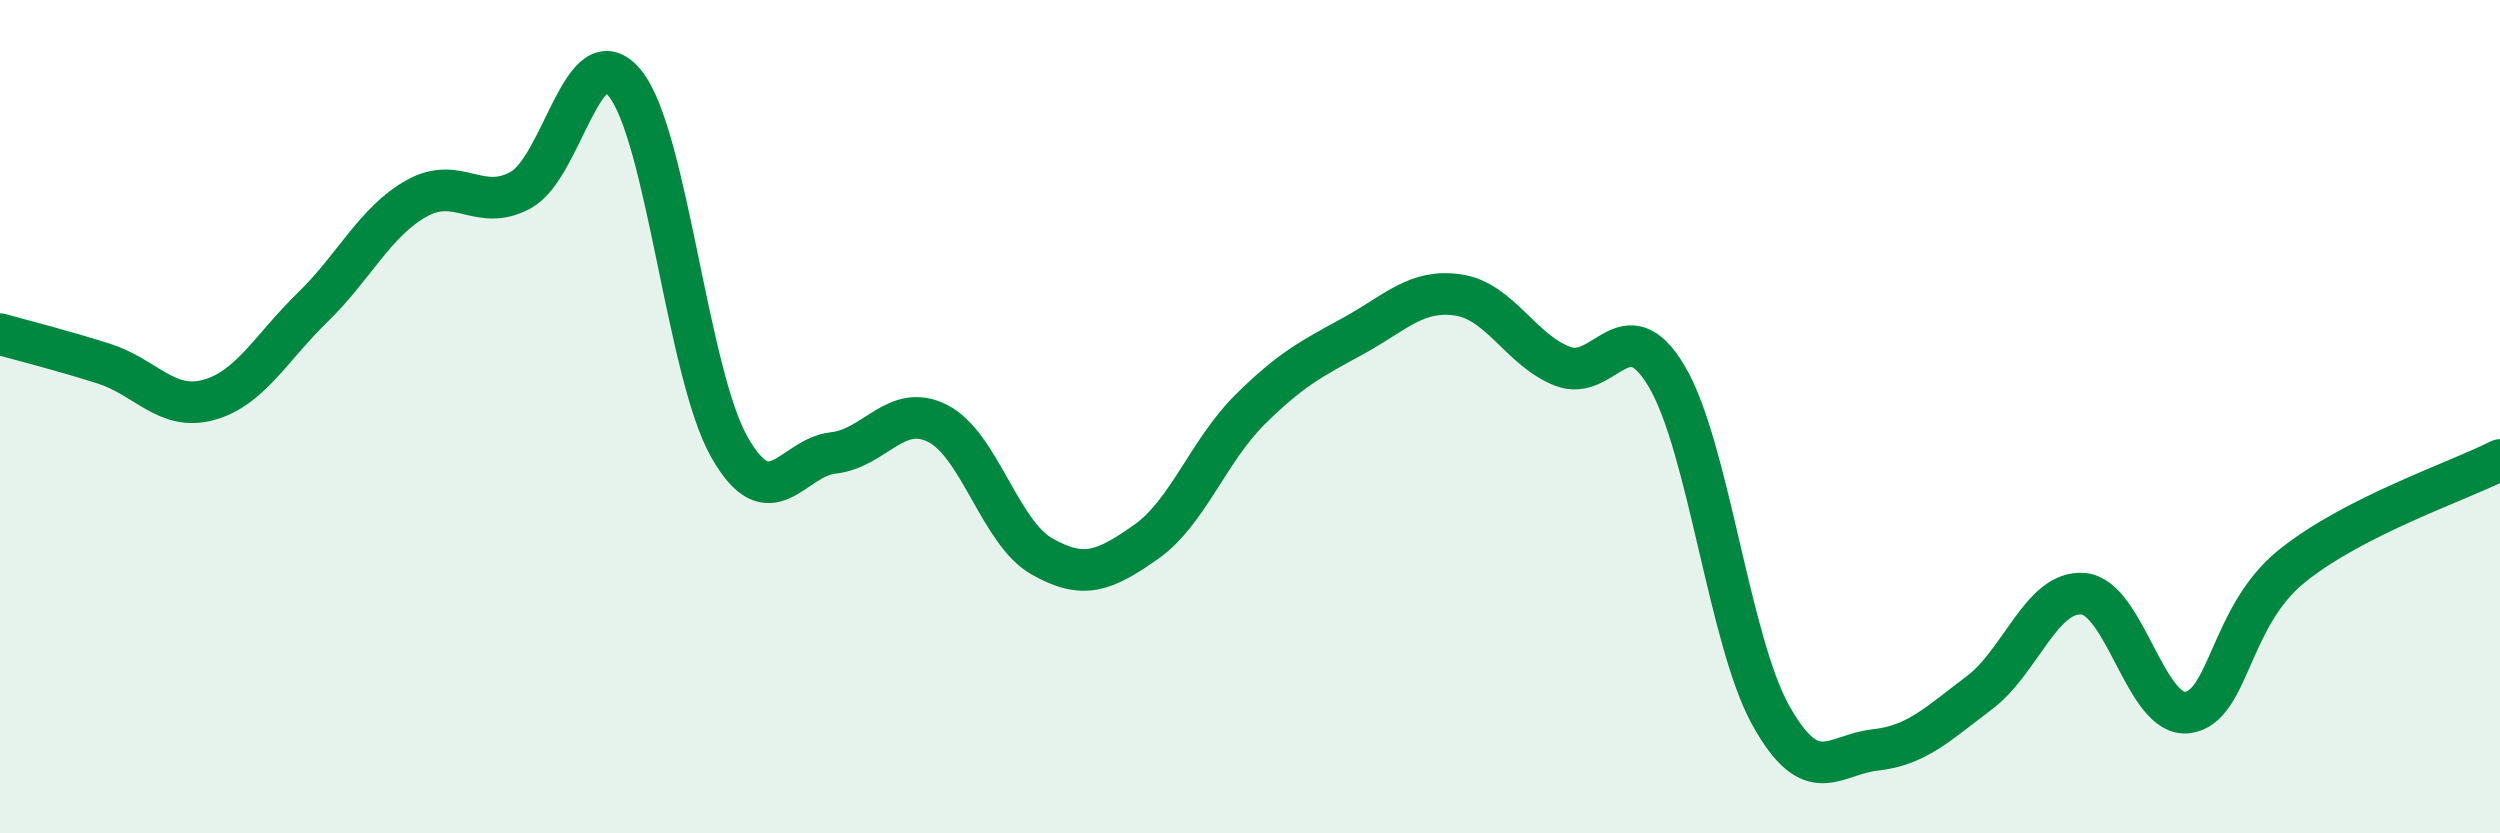
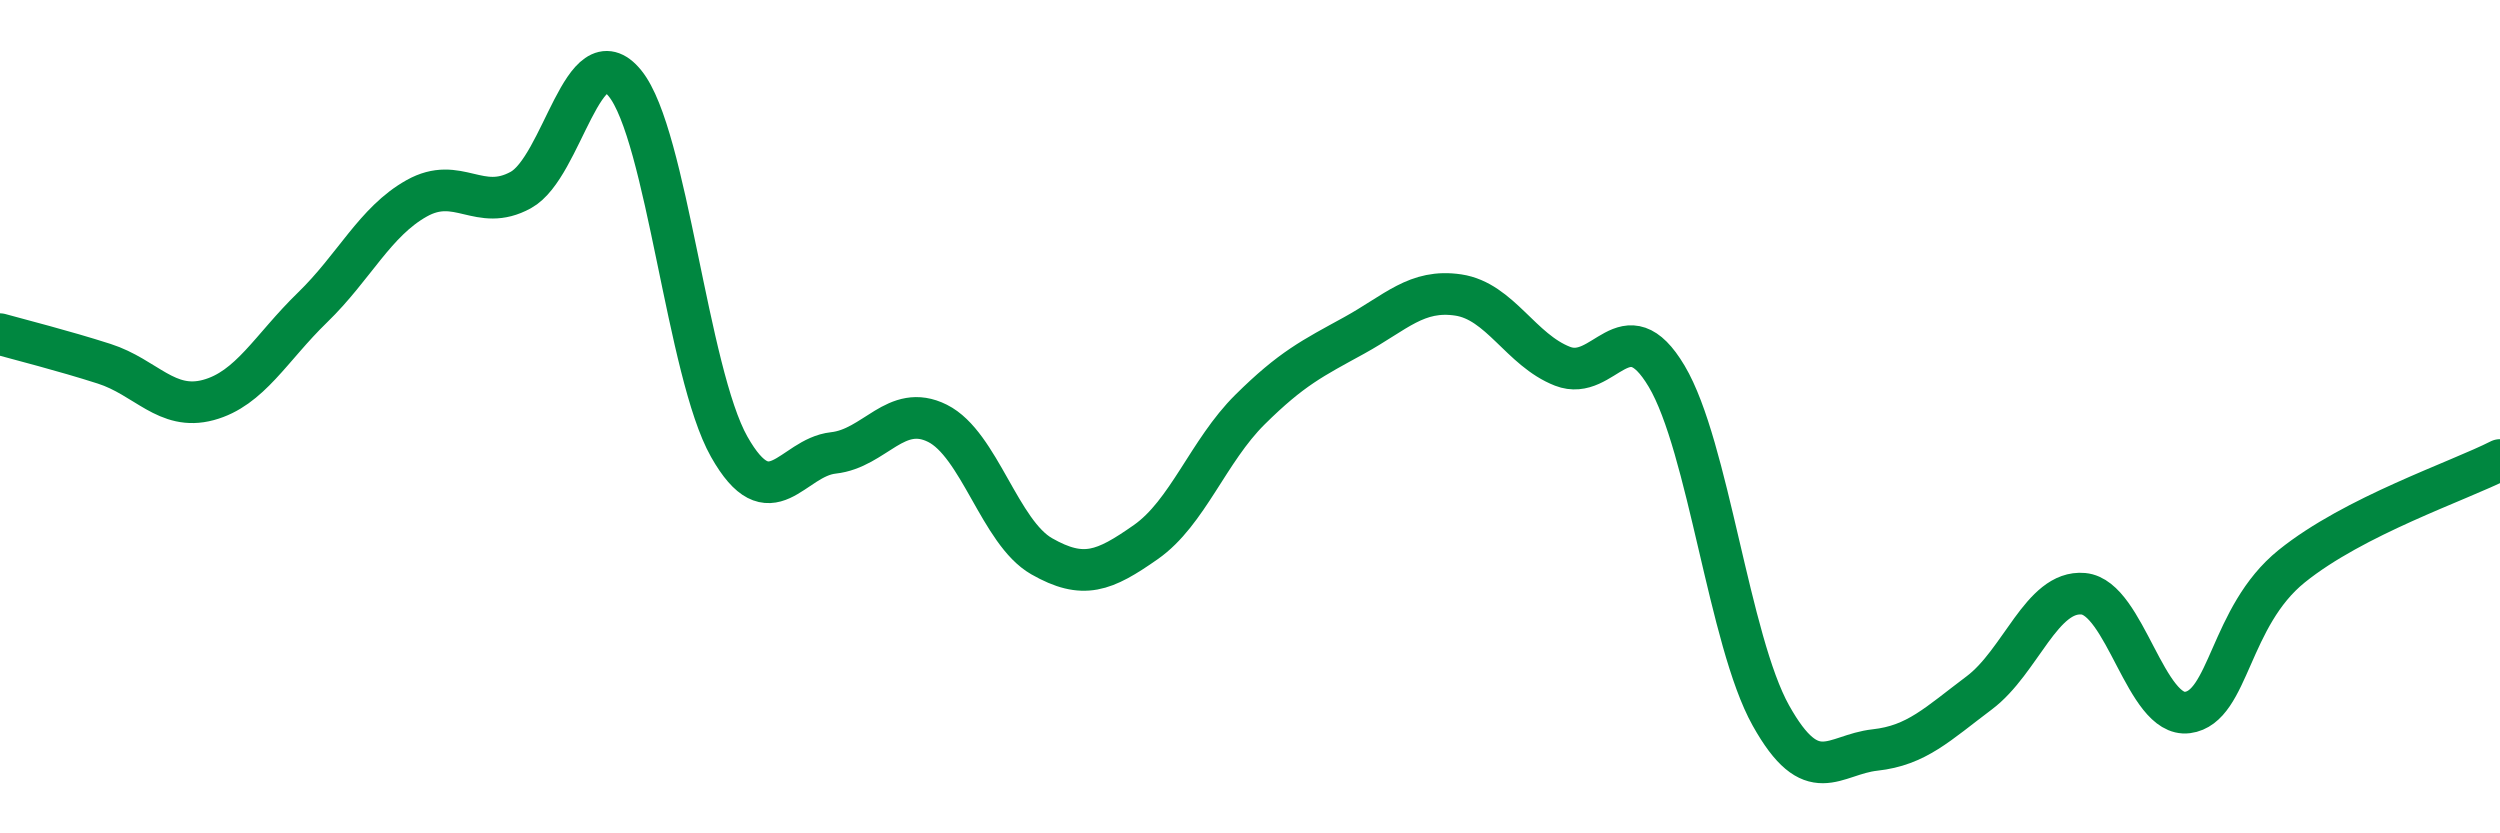
<svg xmlns="http://www.w3.org/2000/svg" width="60" height="20" viewBox="0 0 60 20">
-   <path d="M 0,8.02 C 0.5,8.16 1.5,8.41 2.5,8.73 C 3.5,9.05 4,9.87 5,9.6 C 6,9.33 6.5,8.35 7.5,7.38 C 8.5,6.41 9,5.32 10,4.76 C 11,4.2 11.5,5.11 12.5,4.56 C 13.5,4.01 14,0.77 15,2 C 16,3.23 16.5,8.95 17.5,10.72 C 18.5,12.49 19,10.98 20,10.87 C 21,10.76 21.5,9.66 22.5,10.16 C 23.5,10.66 24,12.78 25,13.35 C 26,13.92 26.5,13.71 27.5,13.01 C 28.5,12.31 29,10.82 30,9.83 C 31,8.84 31.5,8.6 32.5,8.05 C 33.5,7.5 34,6.93 35,7.08 C 36,7.23 36.5,8.4 37.5,8.79 C 38.5,9.18 39,7.35 40,9.03 C 41,10.71 41.5,15.38 42.5,17.17 C 43.5,18.96 44,18.11 45,18 C 46,17.89 46.5,17.38 47.5,16.63 C 48.5,15.88 49,14.16 50,14.25 C 51,14.34 51.5,17.23 52.5,17.1 C 53.5,16.97 53.5,14.8 55,13.59 C 56.5,12.38 59,11.55 60,11.04L60 20L0 20Z" fill="#008740" opacity="0.1" stroke-linecap="round" stroke-linejoin="round" />
  <path d="M 0,8.02 C 0.5,8.16 1.5,8.41 2.5,8.73 C 3.5,9.05 4,9.87 5,9.6 C 6,9.33 6.5,8.35 7.5,7.38 C 8.5,6.41 9,5.32 10,4.76 C 11,4.2 11.5,5.11 12.5,4.56 C 13.5,4.01 14,0.77 15,2 C 16,3.23 16.5,8.95 17.5,10.72 C 18.5,12.49 19,10.98 20,10.87 C 21,10.76 21.5,9.66 22.5,10.16 C 23.5,10.66 24,12.78 25,13.35 C 26,13.92 26.5,13.71 27.5,13.01 C 28.5,12.31 29,10.82 30,9.83 C 31,8.84 31.5,8.6 32.5,8.05 C 33.5,7.5 34,6.93 35,7.08 C 36,7.23 36.5,8.4 37.5,8.79 C 38.5,9.18 39,7.35 40,9.03 C 41,10.71 41.5,15.38 42.5,17.17 C 43.5,18.96 44,18.11 45,18 C 46,17.89 46.5,17.38 47.5,16.63 C 48.5,15.88 49,14.16 50,14.25 C 51,14.34 51.5,17.23 52.5,17.1 C 53.5,16.97 53.5,14.8 55,13.59 C 56.5,12.38 59,11.55 60,11.04" stroke="#008740" stroke-width="1" fill="none" stroke-linecap="round" stroke-linejoin="round" />
</svg>